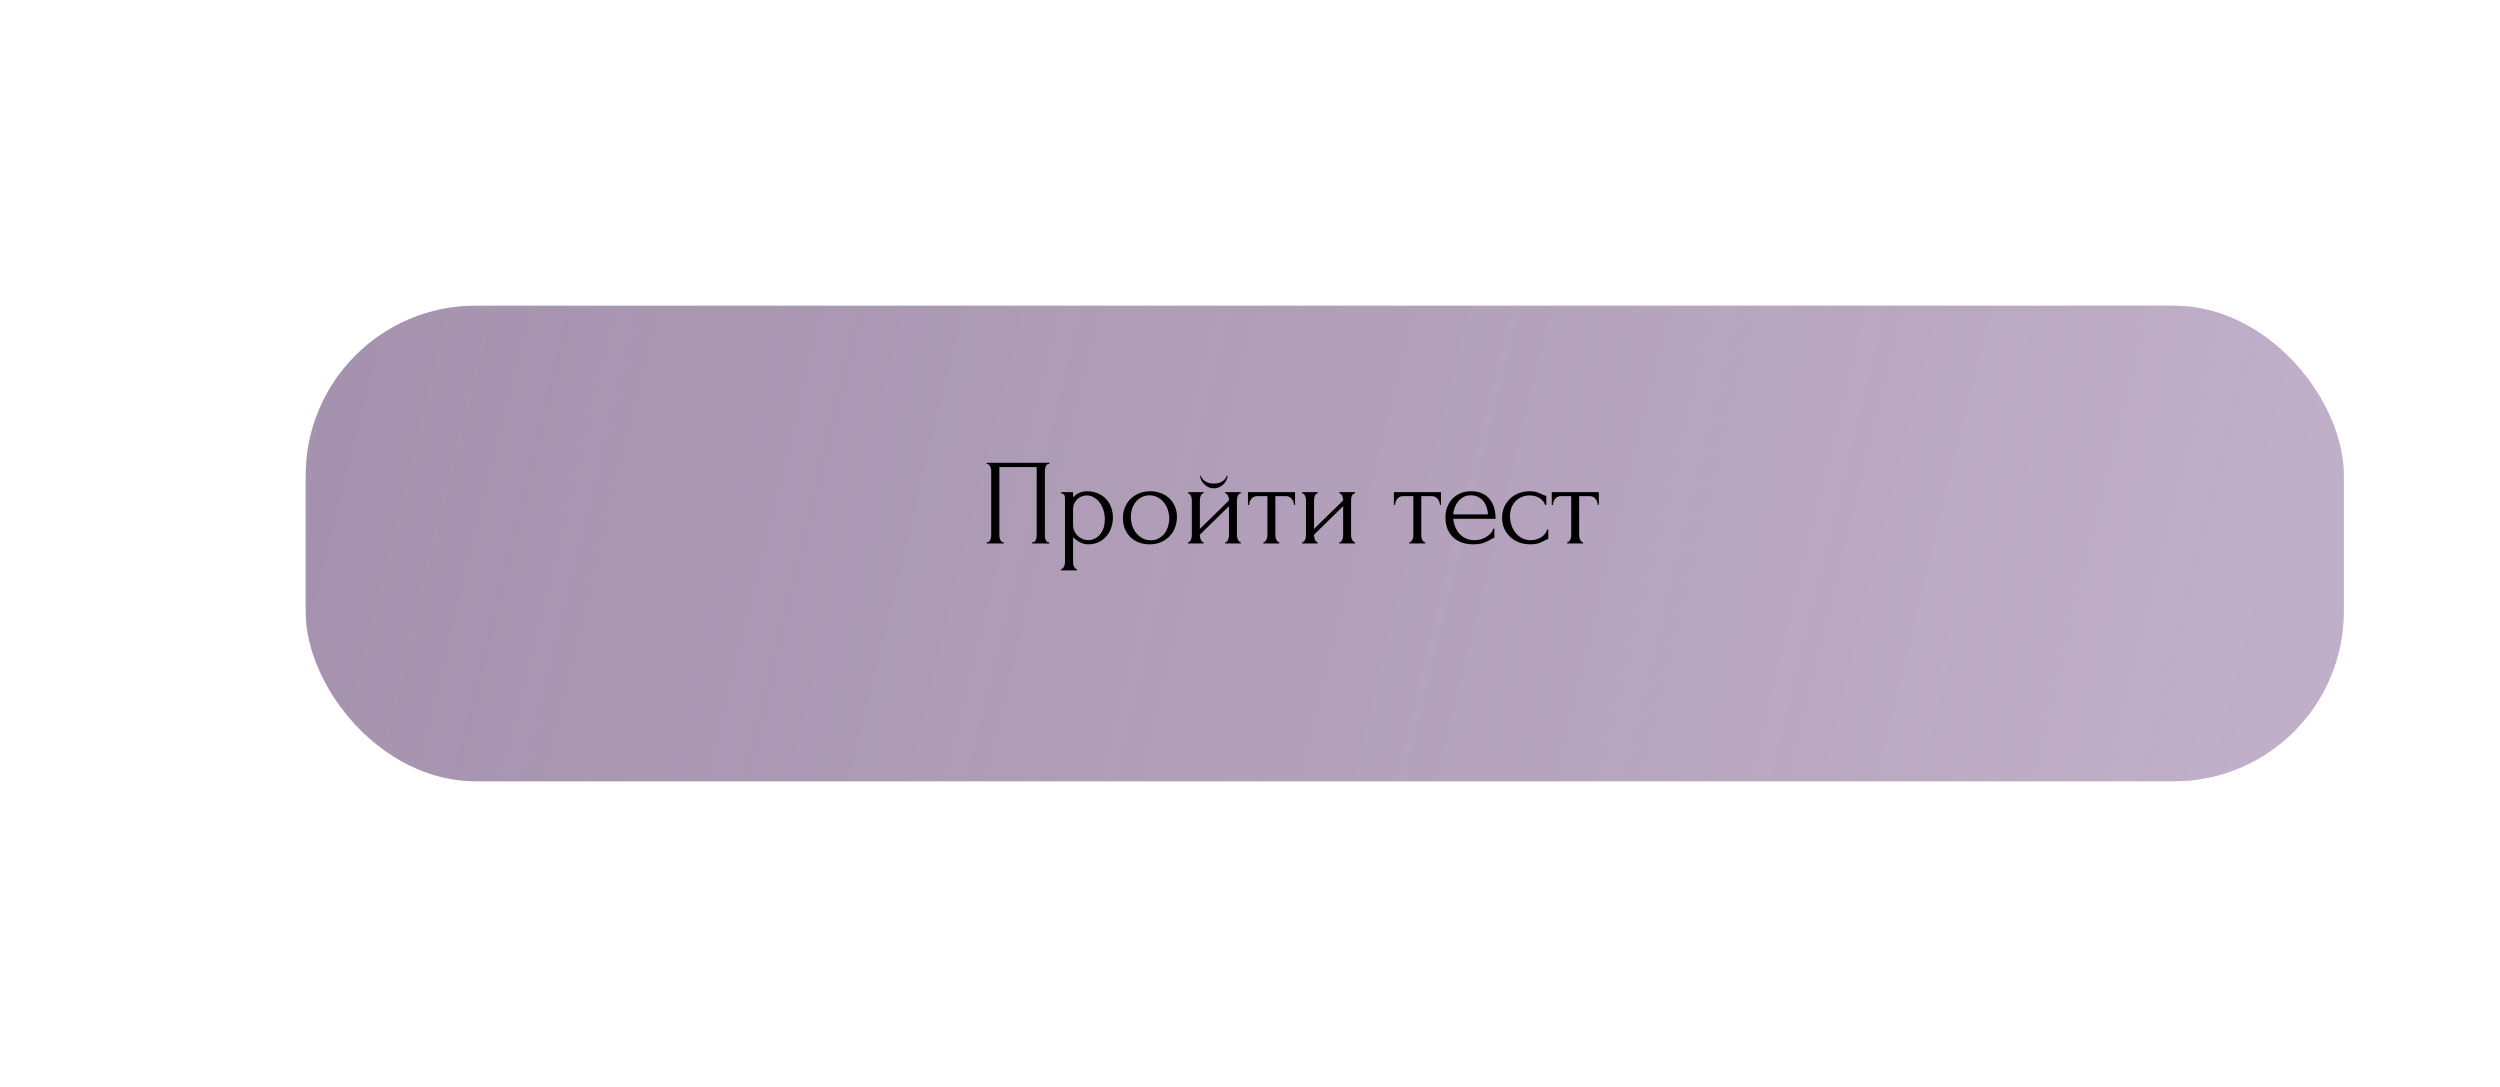
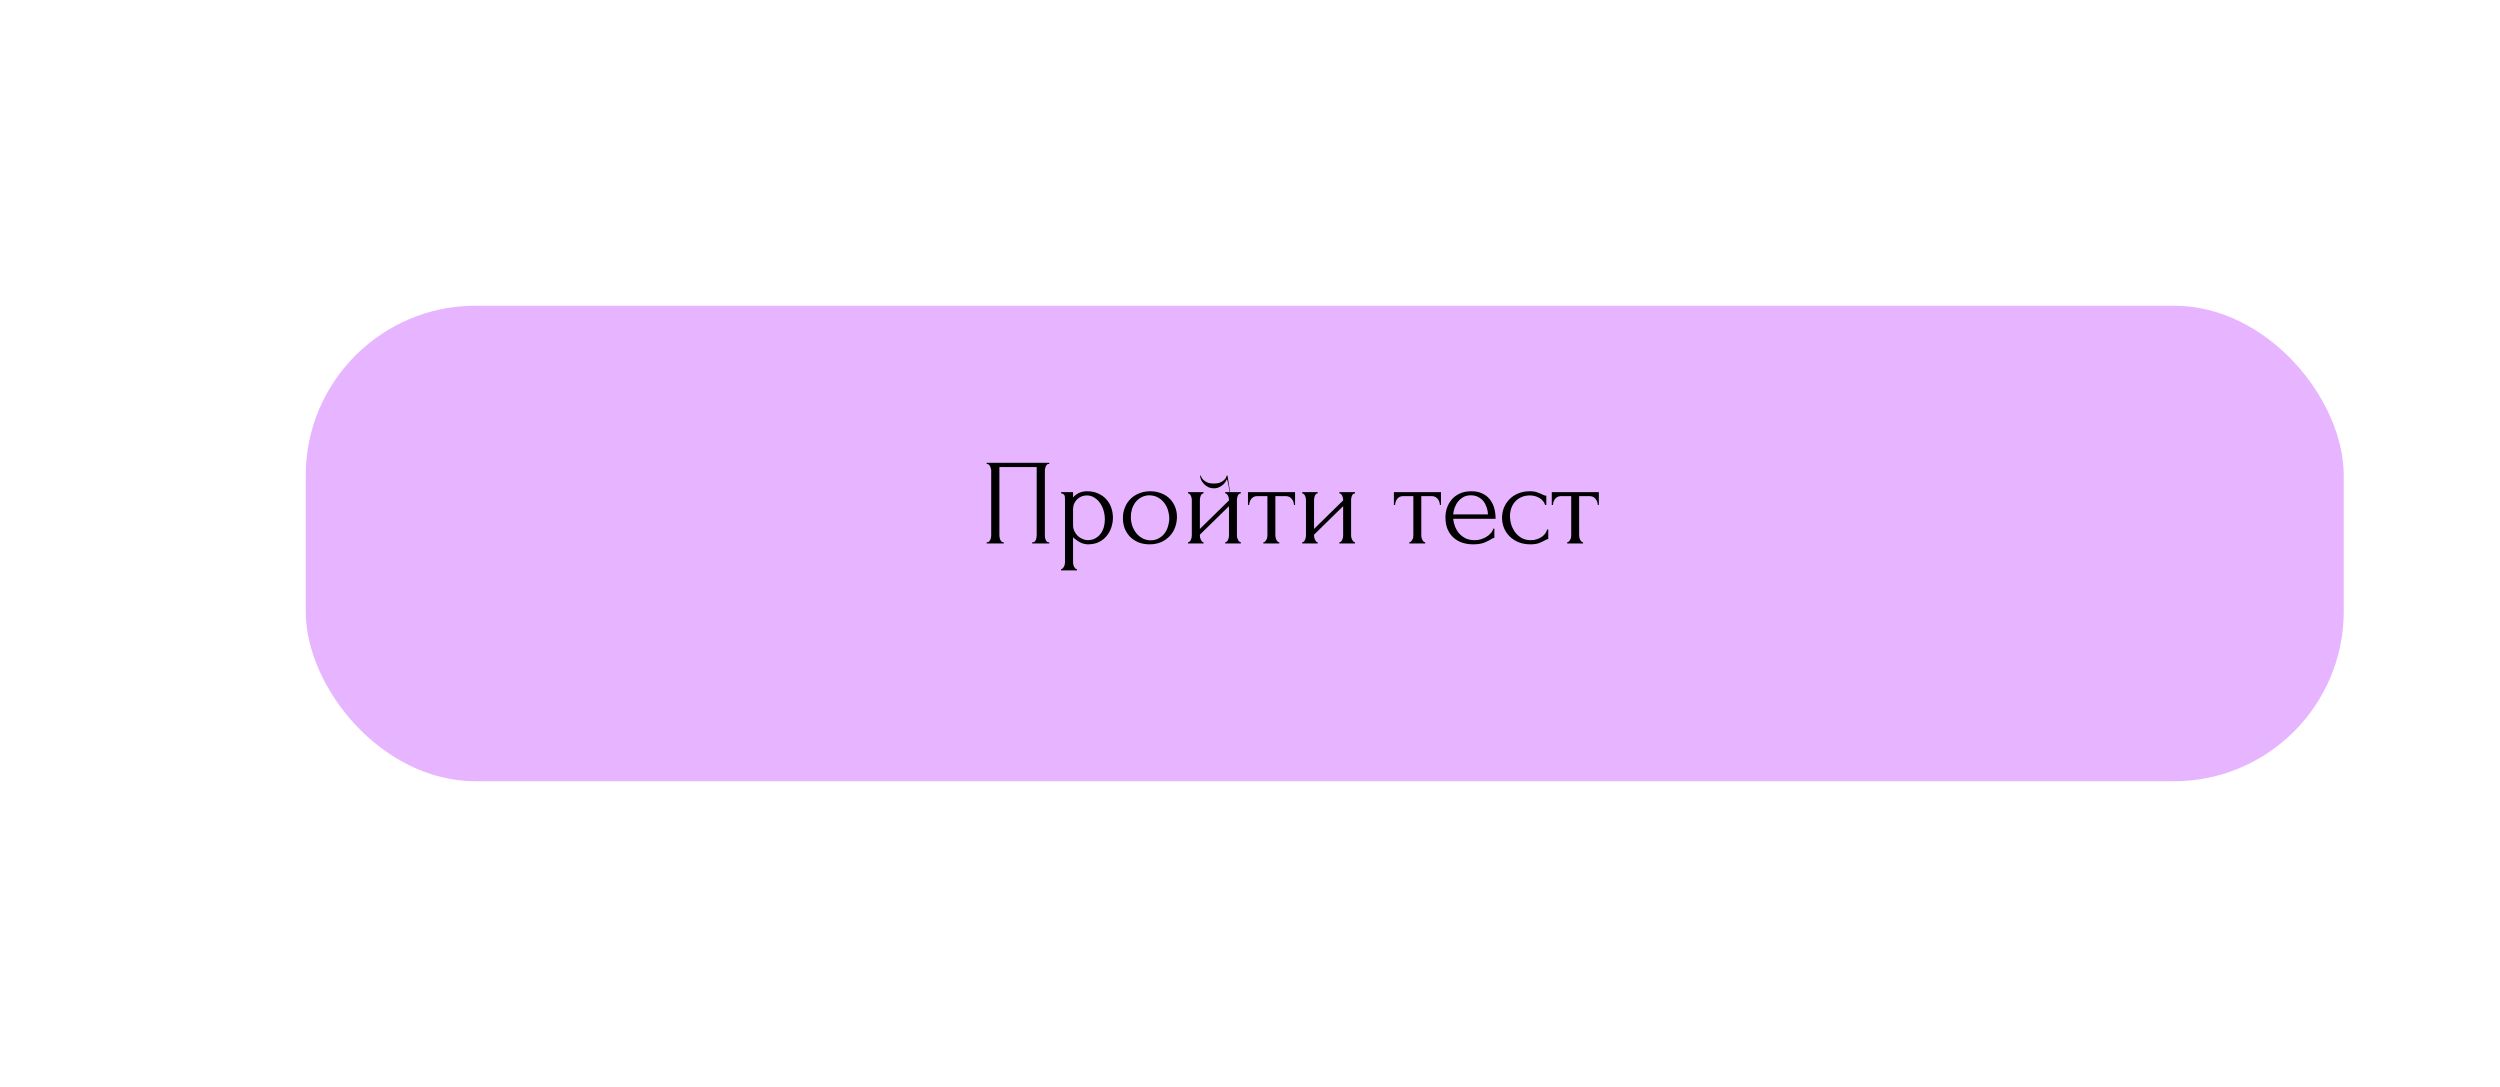
<svg xmlns="http://www.w3.org/2000/svg" width="368" height="160" viewBox="0 0 368 160" fill="none">
  <g filter="url(#filter0_d)">
    <rect x="40" y="40" width="300" height="70" rx="25" fill="#E7B5FF" />
-     <rect x="40" y="40" width="300" height="70" rx="25" fill="url(#paint0_linear)" />
  </g>
-   <path d="M145.239 79.82H145.329C145.425 79.82 145.509 79.79 145.581 79.73C145.653 79.658 145.713 79.574 145.761 79.478C145.809 79.37 145.845 79.262 145.869 79.154C145.893 79.034 145.905 78.926 145.905 78.83V69.236C145.905 69.152 145.887 69.056 145.851 68.948C145.827 68.84 145.791 68.738 145.743 68.642C145.695 68.546 145.635 68.468 145.563 68.408C145.491 68.336 145.413 68.3 145.329 68.3H145.239V68.12H154.455V68.3H154.311C154.227 68.3 154.155 68.336 154.095 68.408C154.035 68.468 153.981 68.552 153.933 68.66C153.897 68.756 153.867 68.858 153.843 68.966C153.819 69.074 153.807 69.164 153.807 69.236V78.83C153.807 78.926 153.813 79.028 153.825 79.136C153.849 79.244 153.879 79.352 153.915 79.46C153.963 79.556 154.017 79.64 154.077 79.712C154.149 79.784 154.227 79.82 154.311 79.82H154.455V80H151.935V79.82H152.097C152.181 79.82 152.253 79.784 152.313 79.712C152.385 79.64 152.439 79.556 152.475 79.46C152.523 79.364 152.553 79.262 152.565 79.154C152.589 79.034 152.601 78.926 152.601 78.83V68.75H147.111V78.83C147.111 78.926 147.123 79.034 147.147 79.154C147.171 79.262 147.201 79.364 147.237 79.46C147.285 79.556 147.345 79.64 147.417 79.712C147.489 79.784 147.573 79.82 147.669 79.82H147.759V80H145.239V79.82ZM160.006 72.314C160.654 72.314 161.212 72.428 161.68 72.656C162.16 72.872 162.556 73.16 162.868 73.52C163.192 73.88 163.432 74.294 163.588 74.762C163.744 75.23 163.822 75.71 163.822 76.202C163.822 76.682 163.744 77.156 163.588 77.624C163.444 78.092 163.216 78.512 162.904 78.884C162.604 79.256 162.226 79.556 161.77 79.784C161.314 80.012 160.774 80.126 160.15 80.126C159.778 80.126 159.394 80.03 158.998 79.838C158.614 79.634 158.266 79.382 157.954 79.082V82.79C157.954 82.886 157.966 82.988 157.99 83.096C158.014 83.216 158.05 83.324 158.098 83.42C158.158 83.516 158.218 83.6 158.278 83.672C158.35 83.744 158.434 83.78 158.53 83.78V83.96H156.19V83.78C156.274 83.78 156.352 83.744 156.424 83.672C156.496 83.6 156.556 83.516 156.604 83.42C156.664 83.324 156.706 83.216 156.73 83.096C156.754 82.988 156.766 82.886 156.766 82.79V73.502C156.766 73.394 156.76 73.292 156.748 73.196C156.748 73.088 156.73 72.998 156.694 72.926C156.658 72.842 156.598 72.776 156.514 72.728C156.442 72.668 156.334 72.632 156.19 72.62V72.44H157.954V73.232C158.194 72.944 158.482 72.722 158.818 72.566C159.166 72.398 159.562 72.314 160.006 72.314ZM160.168 79.514C160.588 79.502 160.954 79.406 161.266 79.226C161.578 79.046 161.836 78.812 162.04 78.524C162.244 78.236 162.394 77.918 162.49 77.57C162.586 77.21 162.634 76.838 162.634 76.454C162.634 76.022 162.574 75.596 162.454 75.176C162.334 74.756 162.16 74.384 161.932 74.06C161.704 73.724 161.422 73.454 161.086 73.25C160.762 73.034 160.39 72.926 159.97 72.926C159.718 72.926 159.466 72.974 159.214 73.07C158.974 73.166 158.758 73.304 158.566 73.484C158.386 73.664 158.236 73.88 158.116 74.132C158.008 74.372 157.954 74.642 157.954 74.942V77.3C157.954 77.624 158.02 77.924 158.152 78.2C158.284 78.464 158.452 78.698 158.656 78.902C158.872 79.094 159.112 79.244 159.376 79.352C159.64 79.46 159.904 79.514 160.168 79.514ZM169.216 80.126C168.616 80.126 168.076 80.03 167.596 79.838C167.116 79.634 166.702 79.364 166.354 79.028C166.018 78.68 165.754 78.272 165.562 77.804C165.382 77.336 165.292 76.826 165.292 76.274C165.292 75.686 165.394 75.152 165.598 74.672C165.802 74.18 166.084 73.76 166.444 73.412C166.804 73.064 167.23 72.794 167.722 72.602C168.214 72.41 168.748 72.314 169.324 72.314C169.9 72.314 170.428 72.41 170.908 72.602C171.388 72.782 171.802 73.04 172.15 73.376C172.498 73.712 172.768 74.114 172.96 74.582C173.152 75.038 173.248 75.542 173.248 76.094C173.248 76.61 173.158 77.114 172.978 77.606C172.81 78.086 172.552 78.512 172.204 78.884C171.868 79.256 171.448 79.556 170.944 79.784C170.452 80.012 169.876 80.126 169.216 80.126ZM169.108 72.908C168.676 72.932 168.292 73.04 167.956 73.232C167.632 73.412 167.356 73.652 167.128 73.952C166.912 74.24 166.744 74.57 166.624 74.942C166.516 75.314 166.462 75.692 166.462 76.076C166.462 76.52 166.528 76.952 166.66 77.372C166.804 77.78 167.002 78.146 167.254 78.47C167.518 78.794 167.83 79.052 168.19 79.244C168.55 79.436 168.952 79.532 169.396 79.532C169.84 79.532 170.23 79.436 170.566 79.244C170.914 79.052 171.202 78.806 171.43 78.506C171.658 78.194 171.826 77.846 171.934 77.462C172.054 77.078 172.114 76.694 172.114 76.31C172.114 75.914 172.054 75.518 171.934 75.122C171.814 74.714 171.628 74.348 171.376 74.024C171.124 73.688 170.806 73.418 170.422 73.214C170.05 73.01 169.612 72.908 169.108 72.908ZM182.076 78.83C182.076 78.926 182.088 79.034 182.112 79.154C182.148 79.262 182.19 79.364 182.238 79.46C182.286 79.556 182.346 79.64 182.418 79.712C182.502 79.784 182.58 79.82 182.652 79.82V80H180.348V79.82C180.432 79.82 180.51 79.79 180.582 79.73C180.654 79.658 180.714 79.574 180.762 79.478C180.81 79.37 180.846 79.262 180.87 79.154C180.894 79.034 180.906 78.926 180.906 78.83V74.51L176.622 78.704V78.83C176.622 78.926 176.634 79.034 176.658 79.154C176.682 79.262 176.718 79.364 176.766 79.46C176.814 79.556 176.868 79.64 176.928 79.712C177 79.784 177.078 79.82 177.162 79.82V80H174.876V79.82C174.96 79.82 175.038 79.79 175.11 79.73C175.182 79.658 175.242 79.574 175.29 79.478C175.338 79.37 175.374 79.262 175.398 79.154C175.422 79.034 175.434 78.926 175.434 78.83V73.556C175.434 73.472 175.422 73.376 175.398 73.268C175.374 73.16 175.338 73.058 175.29 72.962C175.242 72.866 175.182 72.788 175.11 72.728C175.038 72.656 174.96 72.62 174.876 72.62V72.44H177.162V72.62C177.066 72.62 176.982 72.656 176.91 72.728C176.85 72.788 176.796 72.866 176.748 72.962C176.712 73.058 176.682 73.16 176.658 73.268C176.634 73.376 176.622 73.472 176.622 73.556V77.858L180.906 73.664V73.556C180.906 73.472 180.894 73.376 180.87 73.268C180.846 73.16 180.81 73.058 180.762 72.962C180.714 72.866 180.654 72.788 180.582 72.728C180.51 72.656 180.432 72.62 180.348 72.62V72.44H182.652V72.62C182.556 72.62 182.466 72.656 182.382 72.728C182.31 72.788 182.25 72.866 182.202 72.962C182.166 73.058 182.136 73.16 182.112 73.268C182.088 73.376 182.076 73.472 182.076 73.556V78.83ZM180.69 70.01C180.69 70.202 180.642 70.412 180.546 70.64C180.45 70.856 180.312 71.06 180.132 71.252C179.952 71.432 179.736 71.582 179.484 71.702C179.244 71.822 178.974 71.882 178.674 71.882C178.398 71.882 178.134 71.828 177.882 71.72C177.642 71.6 177.432 71.45 177.252 71.27C177.072 71.09 176.928 70.892 176.82 70.676C176.712 70.448 176.658 70.226 176.658 70.01H176.766C176.778 70.082 176.814 70.184 176.874 70.316C176.946 70.436 177.054 70.562 177.198 70.694C177.342 70.826 177.528 70.94 177.756 71.036C177.996 71.132 178.296 71.18 178.656 71.18C179.028 71.18 179.334 71.132 179.574 71.036C179.814 70.94 180.006 70.826 180.15 70.694C180.294 70.562 180.396 70.436 180.456 70.316C180.516 70.184 180.558 70.082 180.582 70.01H180.69ZM190.469 74.33C190.469 74.198 190.445 74.054 190.397 73.898C190.349 73.742 190.277 73.604 190.181 73.484C190.085 73.352 189.965 73.244 189.821 73.16C189.677 73.076 189.509 73.034 189.317 73.034H187.733V78.83C187.733 78.926 187.745 79.028 187.769 79.136C187.793 79.244 187.829 79.352 187.877 79.46C187.937 79.556 187.997 79.64 188.057 79.712C188.129 79.784 188.213 79.82 188.309 79.82V80H185.969V79.82C186.065 79.82 186.149 79.784 186.221 79.712C186.293 79.64 186.353 79.556 186.401 79.46C186.461 79.364 186.503 79.262 186.527 79.154C186.551 79.034 186.563 78.926 186.563 78.83V73.034H185.015C184.823 73.034 184.655 73.076 184.511 73.16C184.367 73.244 184.247 73.352 184.151 73.484C184.067 73.604 184.001 73.742 183.953 73.898C183.905 74.054 183.881 74.198 183.881 74.33H183.701V72.44H190.631V74.33H190.469ZM198.881 78.83C198.881 78.926 198.893 79.034 198.917 79.154C198.953 79.262 198.995 79.364 199.043 79.46C199.091 79.556 199.151 79.64 199.223 79.712C199.307 79.784 199.385 79.82 199.457 79.82V80H197.153V79.82C197.237 79.82 197.315 79.79 197.387 79.73C197.459 79.658 197.519 79.574 197.567 79.478C197.615 79.37 197.651 79.262 197.675 79.154C197.699 79.034 197.711 78.926 197.711 78.83V74.51L193.427 78.704V78.83C193.427 78.926 193.439 79.034 193.463 79.154C193.487 79.262 193.523 79.364 193.571 79.46C193.619 79.556 193.673 79.64 193.733 79.712C193.805 79.784 193.883 79.82 193.967 79.82V80H191.681V79.82C191.765 79.82 191.843 79.79 191.915 79.73C191.987 79.658 192.047 79.574 192.095 79.478C192.143 79.37 192.179 79.262 192.203 79.154C192.227 79.034 192.239 78.926 192.239 78.83V73.556C192.239 73.472 192.227 73.376 192.203 73.268C192.179 73.16 192.143 73.058 192.095 72.962C192.047 72.866 191.987 72.788 191.915 72.728C191.843 72.656 191.765 72.62 191.681 72.62V72.44H193.967V72.62C193.871 72.62 193.787 72.656 193.715 72.728C193.655 72.788 193.601 72.866 193.553 72.962C193.517 73.058 193.487 73.16 193.463 73.268C193.439 73.376 193.427 73.472 193.427 73.556V77.858L197.711 73.664V73.556C197.711 73.472 197.699 73.376 197.675 73.268C197.651 73.16 197.615 73.058 197.567 72.962C197.519 72.866 197.459 72.788 197.387 72.728C197.315 72.656 197.237 72.62 197.153 72.62V72.44H199.457V72.62C199.361 72.62 199.271 72.656 199.187 72.728C199.115 72.788 199.055 72.866 199.007 72.962C198.971 73.058 198.941 73.16 198.917 73.268C198.893 73.376 198.881 73.472 198.881 73.556V78.83ZM211.95 74.33C211.95 74.198 211.926 74.054 211.878 73.898C211.83 73.742 211.758 73.604 211.662 73.484C211.566 73.352 211.446 73.244 211.302 73.16C211.158 73.076 210.99 73.034 210.798 73.034H209.214V78.83C209.214 78.926 209.226 79.028 209.25 79.136C209.274 79.244 209.31 79.352 209.358 79.46C209.418 79.556 209.478 79.64 209.538 79.712C209.61 79.784 209.694 79.82 209.79 79.82V80H207.45V79.82C207.546 79.82 207.63 79.784 207.702 79.712C207.774 79.64 207.834 79.556 207.882 79.46C207.942 79.364 207.984 79.262 208.008 79.154C208.032 79.034 208.044 78.926 208.044 78.83V73.034H206.496C206.304 73.034 206.136 73.076 205.992 73.16C205.848 73.244 205.728 73.352 205.632 73.484C205.548 73.604 205.482 73.742 205.434 73.898C205.386 74.054 205.362 74.198 205.362 74.33H205.182V72.44H212.112V74.33H211.95ZM213.904 76.364C213.952 76.784 214.054 77.186 214.21 77.57C214.366 77.942 214.57 78.272 214.822 78.56C215.086 78.848 215.404 79.082 215.776 79.262C216.148 79.43 216.58 79.514 217.072 79.514C217.336 79.514 217.612 79.478 217.9 79.406C218.2 79.322 218.476 79.208 218.728 79.064C218.98 78.92 219.202 78.746 219.394 78.542C219.598 78.326 219.736 78.086 219.808 77.822H219.97V79.172C219.898 79.172 219.814 79.196 219.718 79.244C219.634 79.292 219.532 79.352 219.412 79.424C219.172 79.568 218.848 79.724 218.44 79.892C218.032 80.048 217.492 80.126 216.82 80.126C216.28 80.126 215.764 80.048 215.272 79.892C214.792 79.736 214.366 79.496 213.994 79.172C213.622 78.848 213.322 78.434 213.094 77.93C212.878 77.426 212.77 76.826 212.77 76.13C212.77 75.686 212.842 75.236 212.986 74.78C213.142 74.324 213.37 73.916 213.67 73.556C213.982 73.184 214.378 72.884 214.858 72.656C215.338 72.428 215.914 72.314 216.586 72.314C217.186 72.314 217.708 72.416 218.152 72.62C218.608 72.824 218.98 73.106 219.268 73.466C219.568 73.826 219.79 74.252 219.934 74.744C220.078 75.236 220.15 75.776 220.15 76.364H213.904ZM216.514 72.908C216.094 72.908 215.728 72.992 215.416 73.16C215.116 73.328 214.858 73.544 214.642 73.808C214.426 74.072 214.258 74.372 214.138 74.708C214.018 75.044 213.94 75.38 213.904 75.716H219.034C219.022 75.368 218.956 75.026 218.836 74.69C218.728 74.354 218.572 74.054 218.368 73.79C218.164 73.526 217.906 73.316 217.594 73.16C217.282 72.992 216.922 72.908 216.514 72.908ZM227.906 79.352C227.81 79.352 227.72 79.376 227.636 79.424C227.552 79.46 227.456 79.508 227.348 79.568C227.144 79.688 226.874 79.814 226.538 79.946C226.202 80.066 225.782 80.126 225.278 80.126C224.666 80.126 224.102 80.03 223.586 79.838C223.082 79.634 222.644 79.358 222.272 79.01C221.9 78.65 221.612 78.236 221.408 77.768C221.204 77.288 221.102 76.772 221.102 76.22C221.102 75.704 221.192 75.212 221.372 74.744C221.564 74.276 221.834 73.862 222.182 73.502C222.53 73.142 222.956 72.854 223.46 72.638C223.976 72.422 224.558 72.314 225.206 72.314C225.65 72.314 226.01 72.368 226.286 72.476C226.562 72.572 226.796 72.668 226.988 72.764C227.096 72.824 227.198 72.872 227.294 72.908C227.402 72.944 227.51 72.962 227.618 72.962V74.33H227.438C227.378 74.102 227.27 73.904 227.114 73.736C226.958 73.556 226.778 73.406 226.574 73.286C226.37 73.166 226.148 73.076 225.908 73.016C225.668 72.956 225.434 72.926 225.206 72.926C224.714 72.926 224.282 73.016 223.91 73.196C223.538 73.364 223.232 73.592 222.992 73.88C222.752 74.156 222.572 74.474 222.452 74.834C222.332 75.194 222.272 75.566 222.272 75.95C222.272 76.394 222.338 76.832 222.47 77.264C222.614 77.684 222.812 78.062 223.064 78.398C223.328 78.734 223.646 79.004 224.018 79.208C224.402 79.412 224.834 79.514 225.314 79.514C225.65 79.514 225.962 79.466 226.25 79.37C226.538 79.274 226.784 79.148 226.988 78.992C227.204 78.836 227.372 78.668 227.492 78.488C227.624 78.296 227.702 78.116 227.726 77.948H227.906V79.352ZM235.188 74.33C235.188 74.198 235.164 74.054 235.116 73.898C235.068 73.742 234.996 73.604 234.9 73.484C234.804 73.352 234.684 73.244 234.54 73.16C234.396 73.076 234.228 73.034 234.036 73.034H232.452V78.83C232.452 78.926 232.464 79.028 232.488 79.136C232.512 79.244 232.548 79.352 232.596 79.46C232.656 79.556 232.716 79.64 232.776 79.712C232.848 79.784 232.932 79.82 233.028 79.82V80H230.688V79.82C230.784 79.82 230.868 79.784 230.94 79.712C231.012 79.64 231.072 79.556 231.12 79.46C231.18 79.364 231.222 79.262 231.246 79.154C231.27 79.034 231.282 78.926 231.282 78.83V73.034H229.734C229.542 73.034 229.374 73.076 229.23 73.16C229.086 73.244 228.966 73.352 228.87 73.484C228.786 73.604 228.72 73.742 228.672 73.898C228.624 74.054 228.6 74.198 228.6 74.33H228.42V72.44H235.35V74.33H235.188Z" fill="black" />
+   <path d="M145.239 79.82H145.329C145.425 79.82 145.509 79.79 145.581 79.73C145.653 79.658 145.713 79.574 145.761 79.478C145.809 79.37 145.845 79.262 145.869 79.154C145.893 79.034 145.905 78.926 145.905 78.83V69.236C145.905 69.152 145.887 69.056 145.851 68.948C145.827 68.84 145.791 68.738 145.743 68.642C145.695 68.546 145.635 68.468 145.563 68.408C145.491 68.336 145.413 68.3 145.329 68.3H145.239V68.12H154.455V68.3H154.311C154.227 68.3 154.155 68.336 154.095 68.408C154.035 68.468 153.981 68.552 153.933 68.66C153.897 68.756 153.867 68.858 153.843 68.966C153.819 69.074 153.807 69.164 153.807 69.236V78.83C153.807 78.926 153.813 79.028 153.825 79.136C153.849 79.244 153.879 79.352 153.915 79.46C153.963 79.556 154.017 79.64 154.077 79.712C154.149 79.784 154.227 79.82 154.311 79.82H154.455V80H151.935V79.82H152.097C152.181 79.82 152.253 79.784 152.313 79.712C152.385 79.64 152.439 79.556 152.475 79.46C152.523 79.364 152.553 79.262 152.565 79.154C152.589 79.034 152.601 78.926 152.601 78.83V68.75H147.111V78.83C147.111 78.926 147.123 79.034 147.147 79.154C147.171 79.262 147.201 79.364 147.237 79.46C147.285 79.556 147.345 79.64 147.417 79.712C147.489 79.784 147.573 79.82 147.669 79.82H147.759V80H145.239V79.82ZM160.006 72.314C160.654 72.314 161.212 72.428 161.68 72.656C162.16 72.872 162.556 73.16 162.868 73.52C163.192 73.88 163.432 74.294 163.588 74.762C163.744 75.23 163.822 75.71 163.822 76.202C163.822 76.682 163.744 77.156 163.588 77.624C163.444 78.092 163.216 78.512 162.904 78.884C162.604 79.256 162.226 79.556 161.77 79.784C161.314 80.012 160.774 80.126 160.15 80.126C159.778 80.126 159.394 80.03 158.998 79.838C158.614 79.634 158.266 79.382 157.954 79.082V82.79C157.954 82.886 157.966 82.988 157.99 83.096C158.014 83.216 158.05 83.324 158.098 83.42C158.158 83.516 158.218 83.6 158.278 83.672C158.35 83.744 158.434 83.78 158.53 83.78V83.96H156.19V83.78C156.274 83.78 156.352 83.744 156.424 83.672C156.496 83.6 156.556 83.516 156.604 83.42C156.664 83.324 156.706 83.216 156.73 83.096C156.754 82.988 156.766 82.886 156.766 82.79V73.502C156.766 73.394 156.76 73.292 156.748 73.196C156.748 73.088 156.73 72.998 156.694 72.926C156.658 72.842 156.598 72.776 156.514 72.728C156.442 72.668 156.334 72.632 156.19 72.62V72.44H157.954V73.232C158.194 72.944 158.482 72.722 158.818 72.566C159.166 72.398 159.562 72.314 160.006 72.314ZM160.168 79.514C160.588 79.502 160.954 79.406 161.266 79.226C161.578 79.046 161.836 78.812 162.04 78.524C162.244 78.236 162.394 77.918 162.49 77.57C162.586 77.21 162.634 76.838 162.634 76.454C162.634 76.022 162.574 75.596 162.454 75.176C162.334 74.756 162.16 74.384 161.932 74.06C161.704 73.724 161.422 73.454 161.086 73.25C160.762 73.034 160.39 72.926 159.97 72.926C159.718 72.926 159.466 72.974 159.214 73.07C158.974 73.166 158.758 73.304 158.566 73.484C158.386 73.664 158.236 73.88 158.116 74.132C158.008 74.372 157.954 74.642 157.954 74.942V77.3C157.954 77.624 158.02 77.924 158.152 78.2C158.284 78.464 158.452 78.698 158.656 78.902C158.872 79.094 159.112 79.244 159.376 79.352C159.64 79.46 159.904 79.514 160.168 79.514ZM169.216 80.126C168.616 80.126 168.076 80.03 167.596 79.838C167.116 79.634 166.702 79.364 166.354 79.028C166.018 78.68 165.754 78.272 165.562 77.804C165.382 77.336 165.292 76.826 165.292 76.274C165.292 75.686 165.394 75.152 165.598 74.672C165.802 74.18 166.084 73.76 166.444 73.412C166.804 73.064 167.23 72.794 167.722 72.602C168.214 72.41 168.748 72.314 169.324 72.314C169.9 72.314 170.428 72.41 170.908 72.602C171.388 72.782 171.802 73.04 172.15 73.376C172.498 73.712 172.768 74.114 172.96 74.582C173.152 75.038 173.248 75.542 173.248 76.094C173.248 76.61 173.158 77.114 172.978 77.606C172.81 78.086 172.552 78.512 172.204 78.884C171.868 79.256 171.448 79.556 170.944 79.784C170.452 80.012 169.876 80.126 169.216 80.126ZM169.108 72.908C168.676 72.932 168.292 73.04 167.956 73.232C167.632 73.412 167.356 73.652 167.128 73.952C166.912 74.24 166.744 74.57 166.624 74.942C166.516 75.314 166.462 75.692 166.462 76.076C166.462 76.52 166.528 76.952 166.66 77.372C166.804 77.78 167.002 78.146 167.254 78.47C167.518 78.794 167.83 79.052 168.19 79.244C168.55 79.436 168.952 79.532 169.396 79.532C169.84 79.532 170.23 79.436 170.566 79.244C170.914 79.052 171.202 78.806 171.43 78.506C171.658 78.194 171.826 77.846 171.934 77.462C172.054 77.078 172.114 76.694 172.114 76.31C172.114 75.914 172.054 75.518 171.934 75.122C171.814 74.714 171.628 74.348 171.376 74.024C171.124 73.688 170.806 73.418 170.422 73.214C170.05 73.01 169.612 72.908 169.108 72.908ZM182.076 78.83C182.076 78.926 182.088 79.034 182.112 79.154C182.148 79.262 182.19 79.364 182.238 79.46C182.286 79.556 182.346 79.64 182.418 79.712C182.502 79.784 182.58 79.82 182.652 79.82V80H180.348V79.82C180.432 79.82 180.51 79.79 180.582 79.73C180.654 79.658 180.714 79.574 180.762 79.478C180.81 79.37 180.846 79.262 180.87 79.154C180.894 79.034 180.906 78.926 180.906 78.83V74.51L176.622 78.704V78.83C176.622 78.926 176.634 79.034 176.658 79.154C176.682 79.262 176.718 79.364 176.766 79.46C176.814 79.556 176.868 79.64 176.928 79.712C177 79.784 177.078 79.82 177.162 79.82V80H174.876V79.82C174.96 79.82 175.038 79.79 175.11 79.73C175.182 79.658 175.242 79.574 175.29 79.478C175.338 79.37 175.374 79.262 175.398 79.154C175.422 79.034 175.434 78.926 175.434 78.83V73.556C175.434 73.472 175.422 73.376 175.398 73.268C175.374 73.16 175.338 73.058 175.29 72.962C175.242 72.866 175.182 72.788 175.11 72.728C175.038 72.656 174.96 72.62 174.876 72.62V72.44H177.162V72.62C177.066 72.62 176.982 72.656 176.91 72.728C176.85 72.788 176.796 72.866 176.748 72.962C176.712 73.058 176.682 73.16 176.658 73.268C176.634 73.376 176.622 73.472 176.622 73.556V77.858L180.906 73.664V73.556C180.906 73.472 180.894 73.376 180.87 73.268C180.846 73.16 180.81 73.058 180.762 72.962C180.714 72.866 180.654 72.788 180.582 72.728C180.51 72.656 180.432 72.62 180.348 72.62V72.44H182.652V72.62C182.556 72.62 182.466 72.656 182.382 72.728C182.31 72.788 182.25 72.866 182.202 72.962C182.166 73.058 182.136 73.16 182.112 73.268C182.088 73.376 182.076 73.472 182.076 73.556V78.83ZC180.69 70.202 180.642 70.412 180.546 70.64C180.45 70.856 180.312 71.06 180.132 71.252C179.952 71.432 179.736 71.582 179.484 71.702C179.244 71.822 178.974 71.882 178.674 71.882C178.398 71.882 178.134 71.828 177.882 71.72C177.642 71.6 177.432 71.45 177.252 71.27C177.072 71.09 176.928 70.892 176.82 70.676C176.712 70.448 176.658 70.226 176.658 70.01H176.766C176.778 70.082 176.814 70.184 176.874 70.316C176.946 70.436 177.054 70.562 177.198 70.694C177.342 70.826 177.528 70.94 177.756 71.036C177.996 71.132 178.296 71.18 178.656 71.18C179.028 71.18 179.334 71.132 179.574 71.036C179.814 70.94 180.006 70.826 180.15 70.694C180.294 70.562 180.396 70.436 180.456 70.316C180.516 70.184 180.558 70.082 180.582 70.01H180.69ZM190.469 74.33C190.469 74.198 190.445 74.054 190.397 73.898C190.349 73.742 190.277 73.604 190.181 73.484C190.085 73.352 189.965 73.244 189.821 73.16C189.677 73.076 189.509 73.034 189.317 73.034H187.733V78.83C187.733 78.926 187.745 79.028 187.769 79.136C187.793 79.244 187.829 79.352 187.877 79.46C187.937 79.556 187.997 79.64 188.057 79.712C188.129 79.784 188.213 79.82 188.309 79.82V80H185.969V79.82C186.065 79.82 186.149 79.784 186.221 79.712C186.293 79.64 186.353 79.556 186.401 79.46C186.461 79.364 186.503 79.262 186.527 79.154C186.551 79.034 186.563 78.926 186.563 78.83V73.034H185.015C184.823 73.034 184.655 73.076 184.511 73.16C184.367 73.244 184.247 73.352 184.151 73.484C184.067 73.604 184.001 73.742 183.953 73.898C183.905 74.054 183.881 74.198 183.881 74.33H183.701V72.44H190.631V74.33H190.469ZM198.881 78.83C198.881 78.926 198.893 79.034 198.917 79.154C198.953 79.262 198.995 79.364 199.043 79.46C199.091 79.556 199.151 79.64 199.223 79.712C199.307 79.784 199.385 79.82 199.457 79.82V80H197.153V79.82C197.237 79.82 197.315 79.79 197.387 79.73C197.459 79.658 197.519 79.574 197.567 79.478C197.615 79.37 197.651 79.262 197.675 79.154C197.699 79.034 197.711 78.926 197.711 78.83V74.51L193.427 78.704V78.83C193.427 78.926 193.439 79.034 193.463 79.154C193.487 79.262 193.523 79.364 193.571 79.46C193.619 79.556 193.673 79.64 193.733 79.712C193.805 79.784 193.883 79.82 193.967 79.82V80H191.681V79.82C191.765 79.82 191.843 79.79 191.915 79.73C191.987 79.658 192.047 79.574 192.095 79.478C192.143 79.37 192.179 79.262 192.203 79.154C192.227 79.034 192.239 78.926 192.239 78.83V73.556C192.239 73.472 192.227 73.376 192.203 73.268C192.179 73.16 192.143 73.058 192.095 72.962C192.047 72.866 191.987 72.788 191.915 72.728C191.843 72.656 191.765 72.62 191.681 72.62V72.44H193.967V72.62C193.871 72.62 193.787 72.656 193.715 72.728C193.655 72.788 193.601 72.866 193.553 72.962C193.517 73.058 193.487 73.16 193.463 73.268C193.439 73.376 193.427 73.472 193.427 73.556V77.858L197.711 73.664V73.556C197.711 73.472 197.699 73.376 197.675 73.268C197.651 73.16 197.615 73.058 197.567 72.962C197.519 72.866 197.459 72.788 197.387 72.728C197.315 72.656 197.237 72.62 197.153 72.62V72.44H199.457V72.62C199.361 72.62 199.271 72.656 199.187 72.728C199.115 72.788 199.055 72.866 199.007 72.962C198.971 73.058 198.941 73.16 198.917 73.268C198.893 73.376 198.881 73.472 198.881 73.556V78.83ZM211.95 74.33C211.95 74.198 211.926 74.054 211.878 73.898C211.83 73.742 211.758 73.604 211.662 73.484C211.566 73.352 211.446 73.244 211.302 73.16C211.158 73.076 210.99 73.034 210.798 73.034H209.214V78.83C209.214 78.926 209.226 79.028 209.25 79.136C209.274 79.244 209.31 79.352 209.358 79.46C209.418 79.556 209.478 79.64 209.538 79.712C209.61 79.784 209.694 79.82 209.79 79.82V80H207.45V79.82C207.546 79.82 207.63 79.784 207.702 79.712C207.774 79.64 207.834 79.556 207.882 79.46C207.942 79.364 207.984 79.262 208.008 79.154C208.032 79.034 208.044 78.926 208.044 78.83V73.034H206.496C206.304 73.034 206.136 73.076 205.992 73.16C205.848 73.244 205.728 73.352 205.632 73.484C205.548 73.604 205.482 73.742 205.434 73.898C205.386 74.054 205.362 74.198 205.362 74.33H205.182V72.44H212.112V74.33H211.95ZM213.904 76.364C213.952 76.784 214.054 77.186 214.21 77.57C214.366 77.942 214.57 78.272 214.822 78.56C215.086 78.848 215.404 79.082 215.776 79.262C216.148 79.43 216.58 79.514 217.072 79.514C217.336 79.514 217.612 79.478 217.9 79.406C218.2 79.322 218.476 79.208 218.728 79.064C218.98 78.92 219.202 78.746 219.394 78.542C219.598 78.326 219.736 78.086 219.808 77.822H219.97V79.172C219.898 79.172 219.814 79.196 219.718 79.244C219.634 79.292 219.532 79.352 219.412 79.424C219.172 79.568 218.848 79.724 218.44 79.892C218.032 80.048 217.492 80.126 216.82 80.126C216.28 80.126 215.764 80.048 215.272 79.892C214.792 79.736 214.366 79.496 213.994 79.172C213.622 78.848 213.322 78.434 213.094 77.93C212.878 77.426 212.77 76.826 212.77 76.13C212.77 75.686 212.842 75.236 212.986 74.78C213.142 74.324 213.37 73.916 213.67 73.556C213.982 73.184 214.378 72.884 214.858 72.656C215.338 72.428 215.914 72.314 216.586 72.314C217.186 72.314 217.708 72.416 218.152 72.62C218.608 72.824 218.98 73.106 219.268 73.466C219.568 73.826 219.79 74.252 219.934 74.744C220.078 75.236 220.15 75.776 220.15 76.364H213.904ZM216.514 72.908C216.094 72.908 215.728 72.992 215.416 73.16C215.116 73.328 214.858 73.544 214.642 73.808C214.426 74.072 214.258 74.372 214.138 74.708C214.018 75.044 213.94 75.38 213.904 75.716H219.034C219.022 75.368 218.956 75.026 218.836 74.69C218.728 74.354 218.572 74.054 218.368 73.79C218.164 73.526 217.906 73.316 217.594 73.16C217.282 72.992 216.922 72.908 216.514 72.908ZM227.906 79.352C227.81 79.352 227.72 79.376 227.636 79.424C227.552 79.46 227.456 79.508 227.348 79.568C227.144 79.688 226.874 79.814 226.538 79.946C226.202 80.066 225.782 80.126 225.278 80.126C224.666 80.126 224.102 80.03 223.586 79.838C223.082 79.634 222.644 79.358 222.272 79.01C221.9 78.65 221.612 78.236 221.408 77.768C221.204 77.288 221.102 76.772 221.102 76.22C221.102 75.704 221.192 75.212 221.372 74.744C221.564 74.276 221.834 73.862 222.182 73.502C222.53 73.142 222.956 72.854 223.46 72.638C223.976 72.422 224.558 72.314 225.206 72.314C225.65 72.314 226.01 72.368 226.286 72.476C226.562 72.572 226.796 72.668 226.988 72.764C227.096 72.824 227.198 72.872 227.294 72.908C227.402 72.944 227.51 72.962 227.618 72.962V74.33H227.438C227.378 74.102 227.27 73.904 227.114 73.736C226.958 73.556 226.778 73.406 226.574 73.286C226.37 73.166 226.148 73.076 225.908 73.016C225.668 72.956 225.434 72.926 225.206 72.926C224.714 72.926 224.282 73.016 223.91 73.196C223.538 73.364 223.232 73.592 222.992 73.88C222.752 74.156 222.572 74.474 222.452 74.834C222.332 75.194 222.272 75.566 222.272 75.95C222.272 76.394 222.338 76.832 222.47 77.264C222.614 77.684 222.812 78.062 223.064 78.398C223.328 78.734 223.646 79.004 224.018 79.208C224.402 79.412 224.834 79.514 225.314 79.514C225.65 79.514 225.962 79.466 226.25 79.37C226.538 79.274 226.784 79.148 226.988 78.992C227.204 78.836 227.372 78.668 227.492 78.488C227.624 78.296 227.702 78.116 227.726 77.948H227.906V79.352ZM235.188 74.33C235.188 74.198 235.164 74.054 235.116 73.898C235.068 73.742 234.996 73.604 234.9 73.484C234.804 73.352 234.684 73.244 234.54 73.16C234.396 73.076 234.228 73.034 234.036 73.034H232.452V78.83C232.452 78.926 232.464 79.028 232.488 79.136C232.512 79.244 232.548 79.352 232.596 79.46C232.656 79.556 232.716 79.64 232.776 79.712C232.848 79.784 232.932 79.82 233.028 79.82V80H230.688V79.82C230.784 79.82 230.868 79.784 230.94 79.712C231.012 79.64 231.072 79.556 231.12 79.46C231.18 79.364 231.222 79.262 231.246 79.154C231.27 79.034 231.282 78.926 231.282 78.83V73.034H229.734C229.542 73.034 229.374 73.076 229.23 73.16C229.086 73.244 228.966 73.352 228.87 73.484C228.786 73.604 228.72 73.742 228.672 73.898C228.624 74.054 228.6 74.198 228.6 74.33H228.42V72.44H235.35V74.33H235.188Z" fill="black" />
  <defs>
    <filter id="filter0_d" x="0" y="0" width="390" height="160" filterUnits="userSpaceOnUse" color-interpolation-filters="sRGB">
      <feFlood flood-opacity="0" result="BackgroundImageFix" />
      <feColorMatrix in="SourceAlpha" type="matrix" values="0 0 0 0 0 0 0 0 0 0 0 0 0 0 0 0 0 0 127 0" />
      <feOffset dx="5" dy="5" />
      <feGaussianBlur stdDeviation="22.5" />
      <feColorMatrix type="matrix" values="0 0 0 0 1 0 0 0 0 1 0 0 0 0 1 0 0 0 0.4 0" />
      <feBlend mode="normal" in2="BackgroundImageFix" result="effect1_dropShadow" />
      <feBlend mode="normal" in="SourceGraphic" in2="effect1_dropShadow" result="shape" />
    </filter>
    <linearGradient id="paint0_linear" x1="40" y1="40" x2="326" y2="110" gradientUnits="userSpaceOnUse">
      <stop stop-color="#878289" stop-opacity="0.69" />
      <stop offset="1" stop-color="#B7AEBB" stop-opacity="0.8" />
    </linearGradient>
  </defs>
</svg>